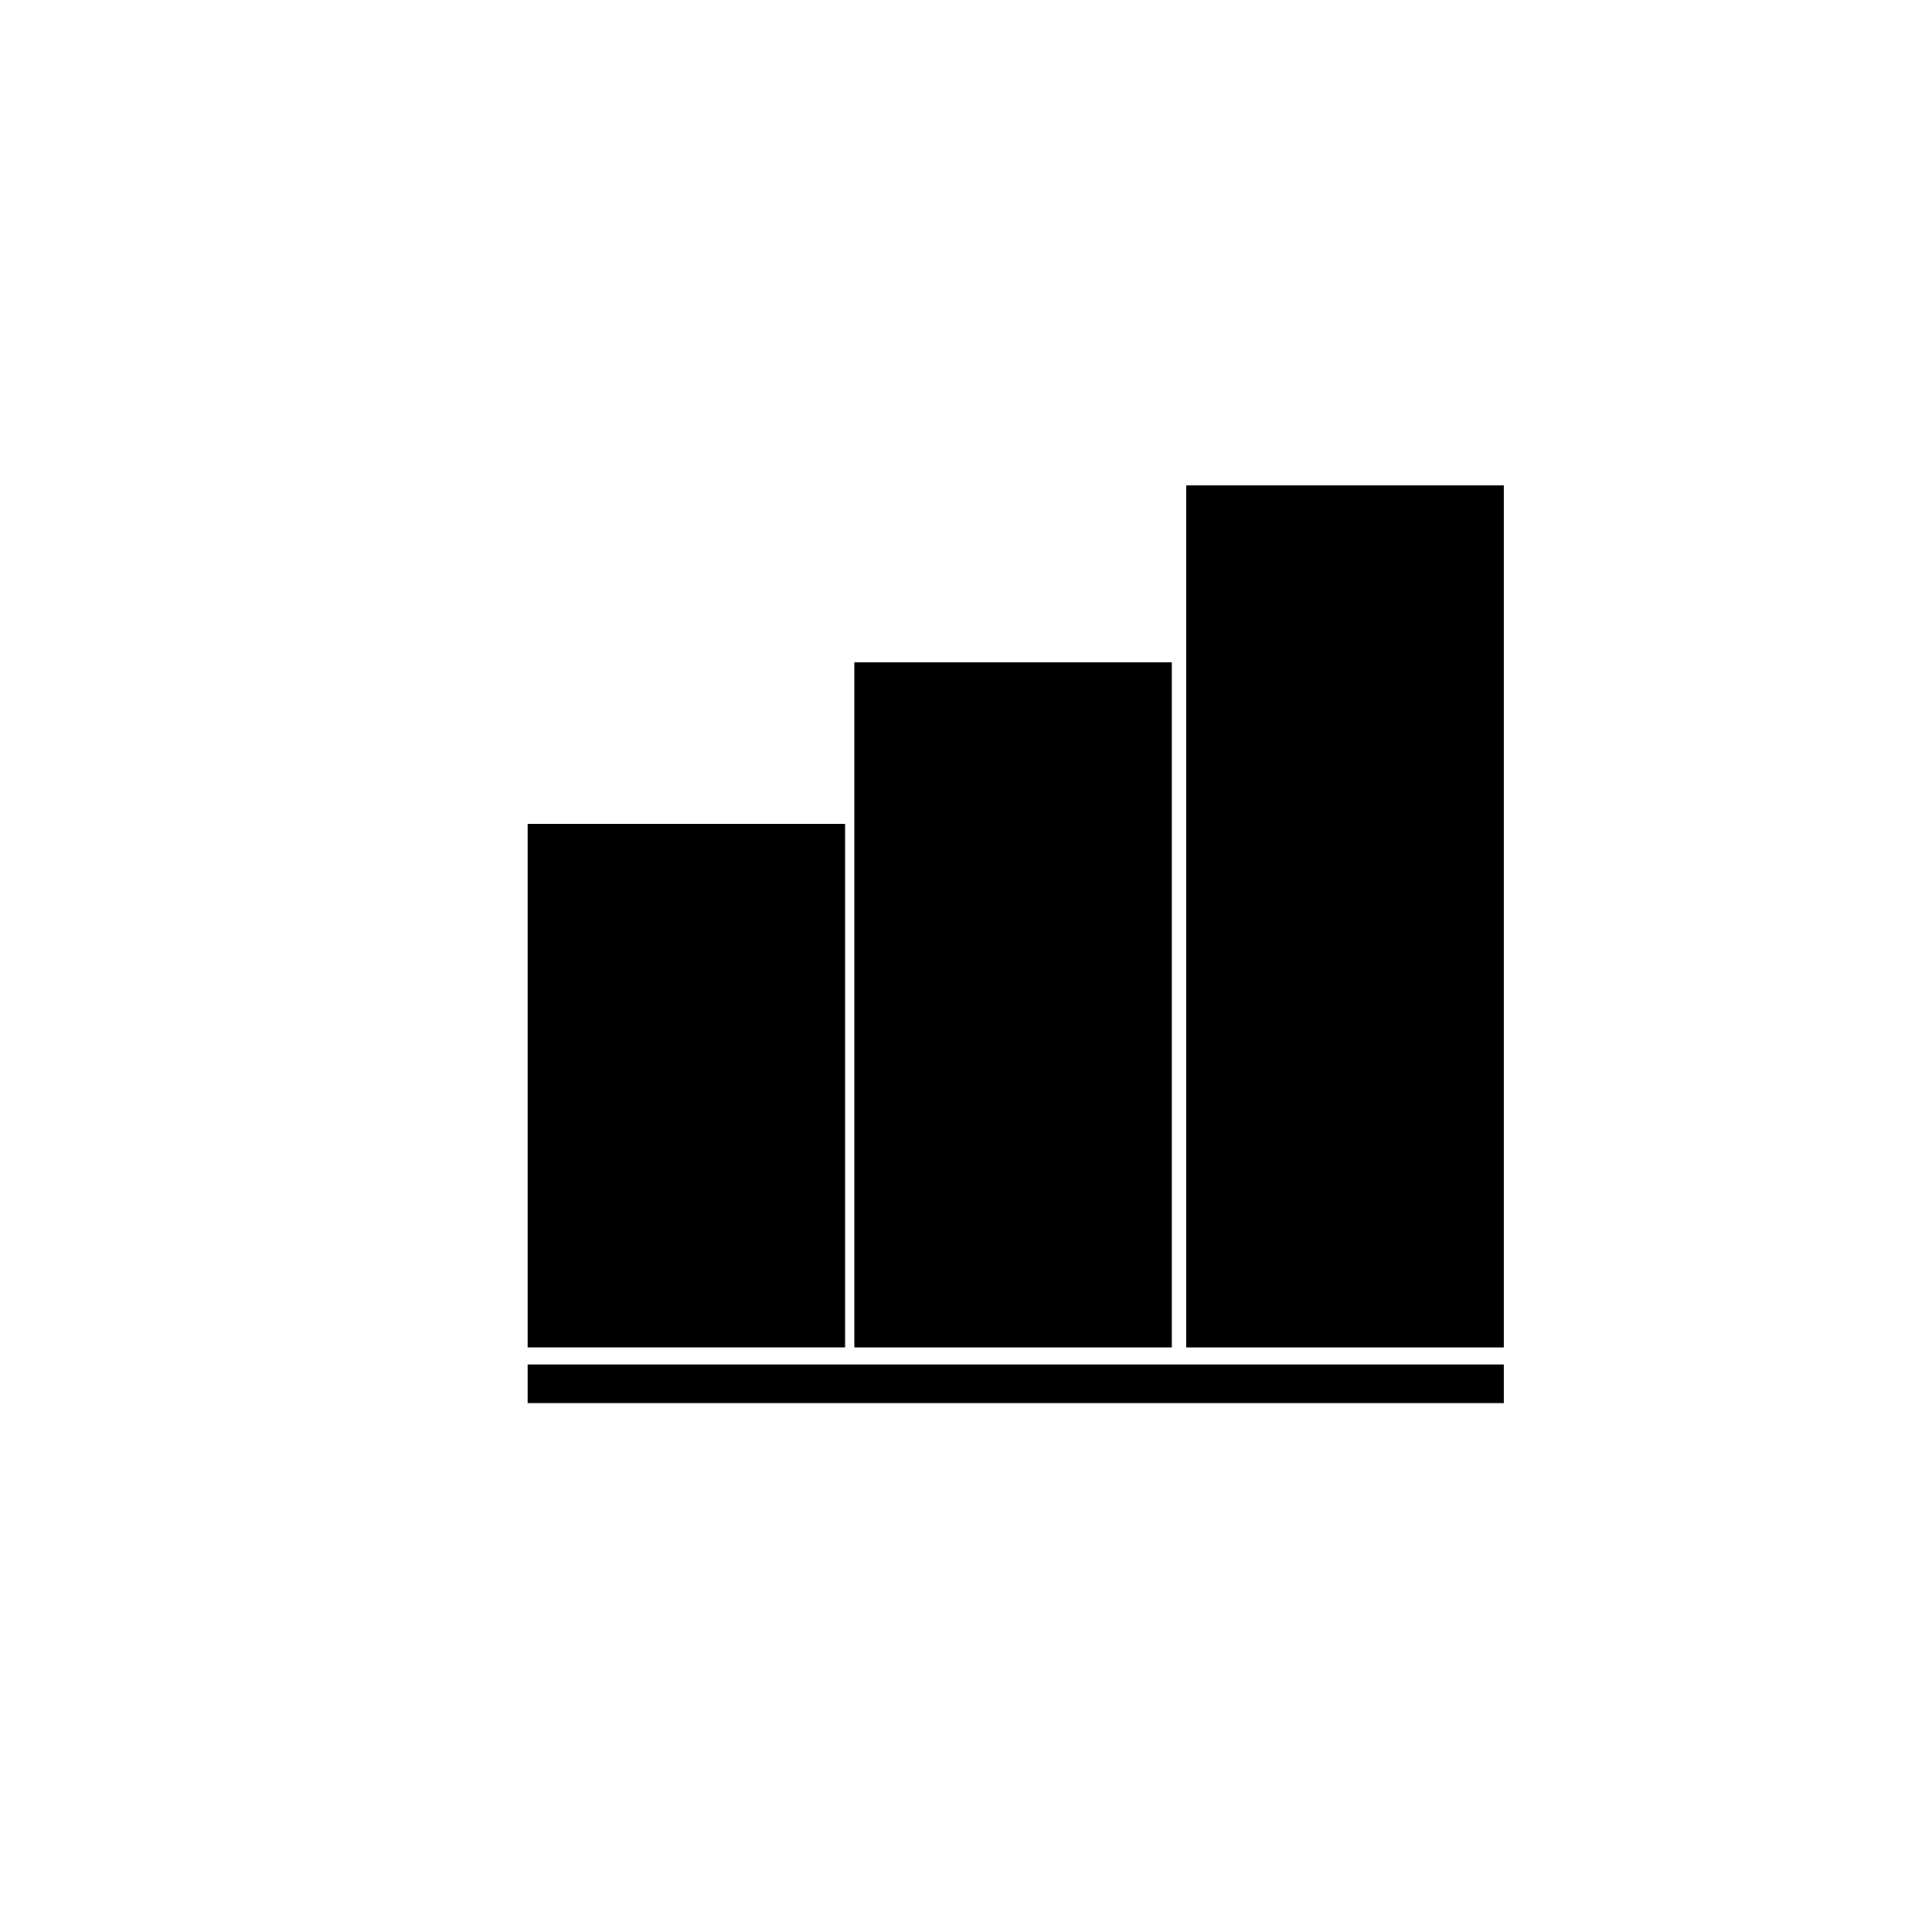
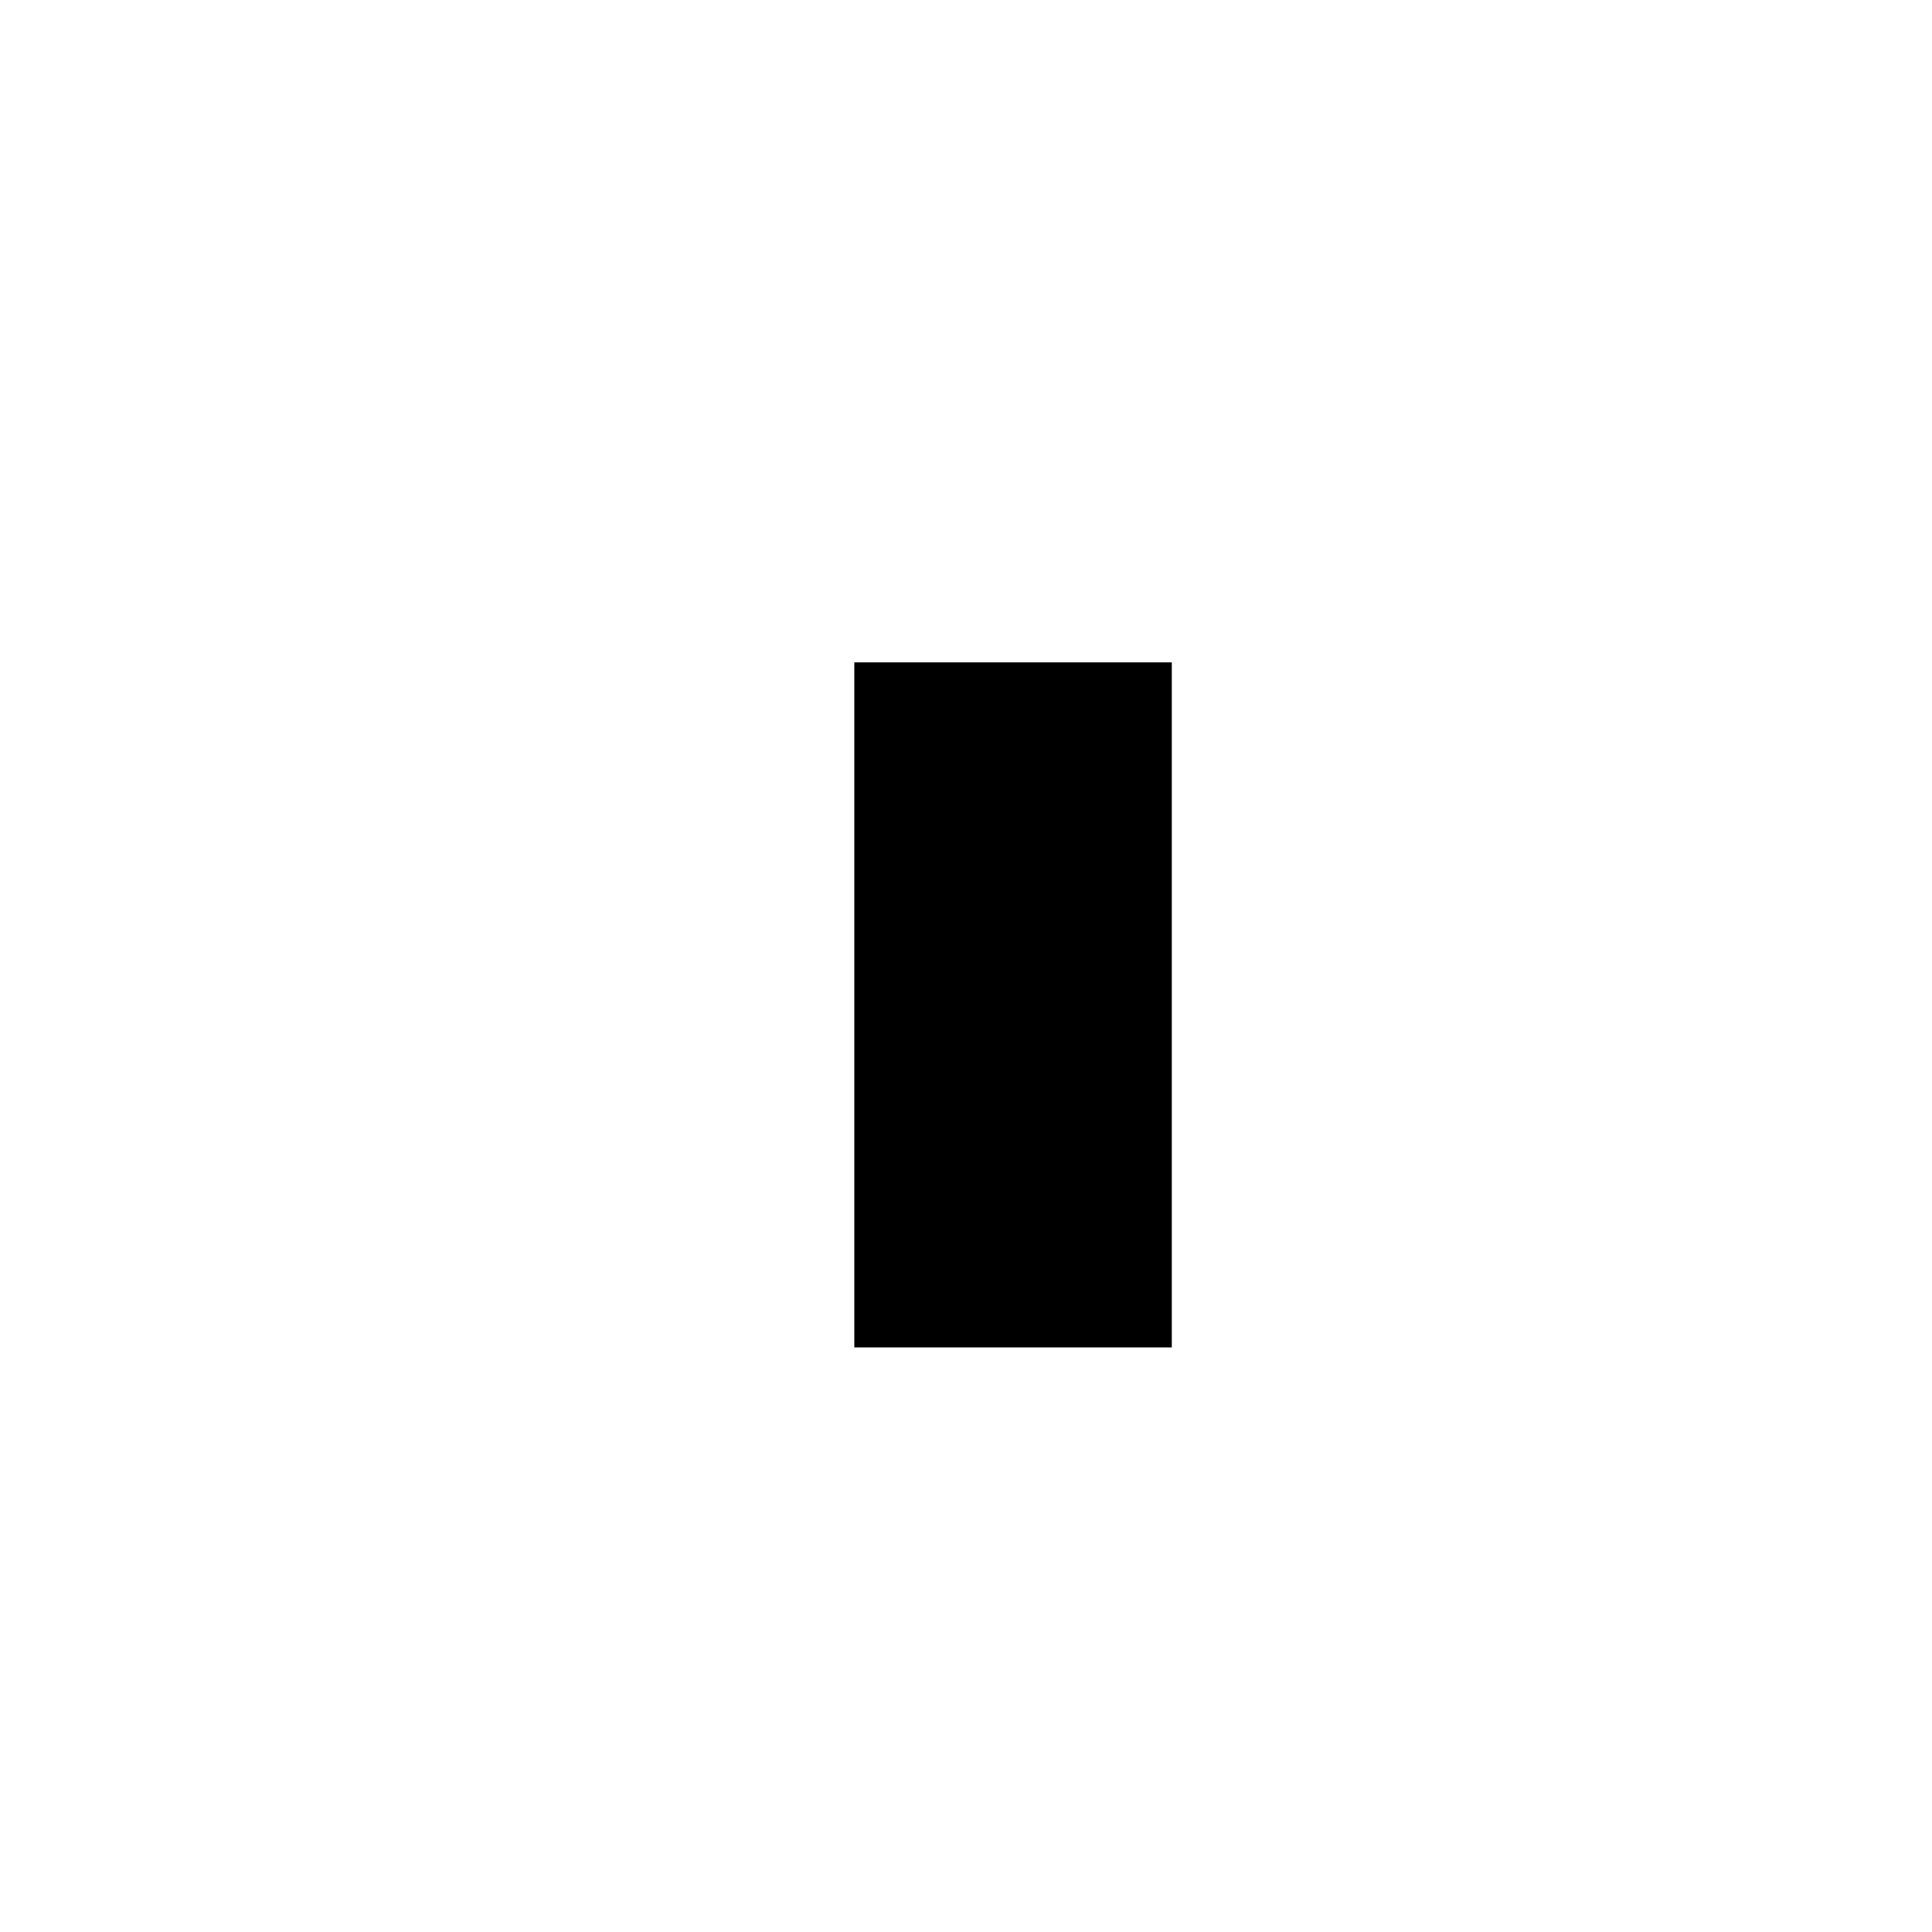
<svg xmlns="http://www.w3.org/2000/svg" version="1.1" id="Layer_1" x="0px" y="0px" width="100px" height="100px" viewBox="0 0 100 100" enable-background="new 0 0 100 100" xml:space="preserve">
  <g>
-     <path d="M43.741,69.742H27.309V42.641h16.432V69.742z" />
-   </g>
+     </g>
  <g>
    <path d="M60.652,69.742H44.219V34.284h16.433V69.742z" />
  </g>
  <g>
-     <path d="M77.834,69.742H61.402V25.125h16.432V69.742z" />
-   </g>
+     </g>
  <g>
-     <rect x="27.309" y="70.625" width="50.525" height="2" />
-   </g>
+     </g>
</svg>